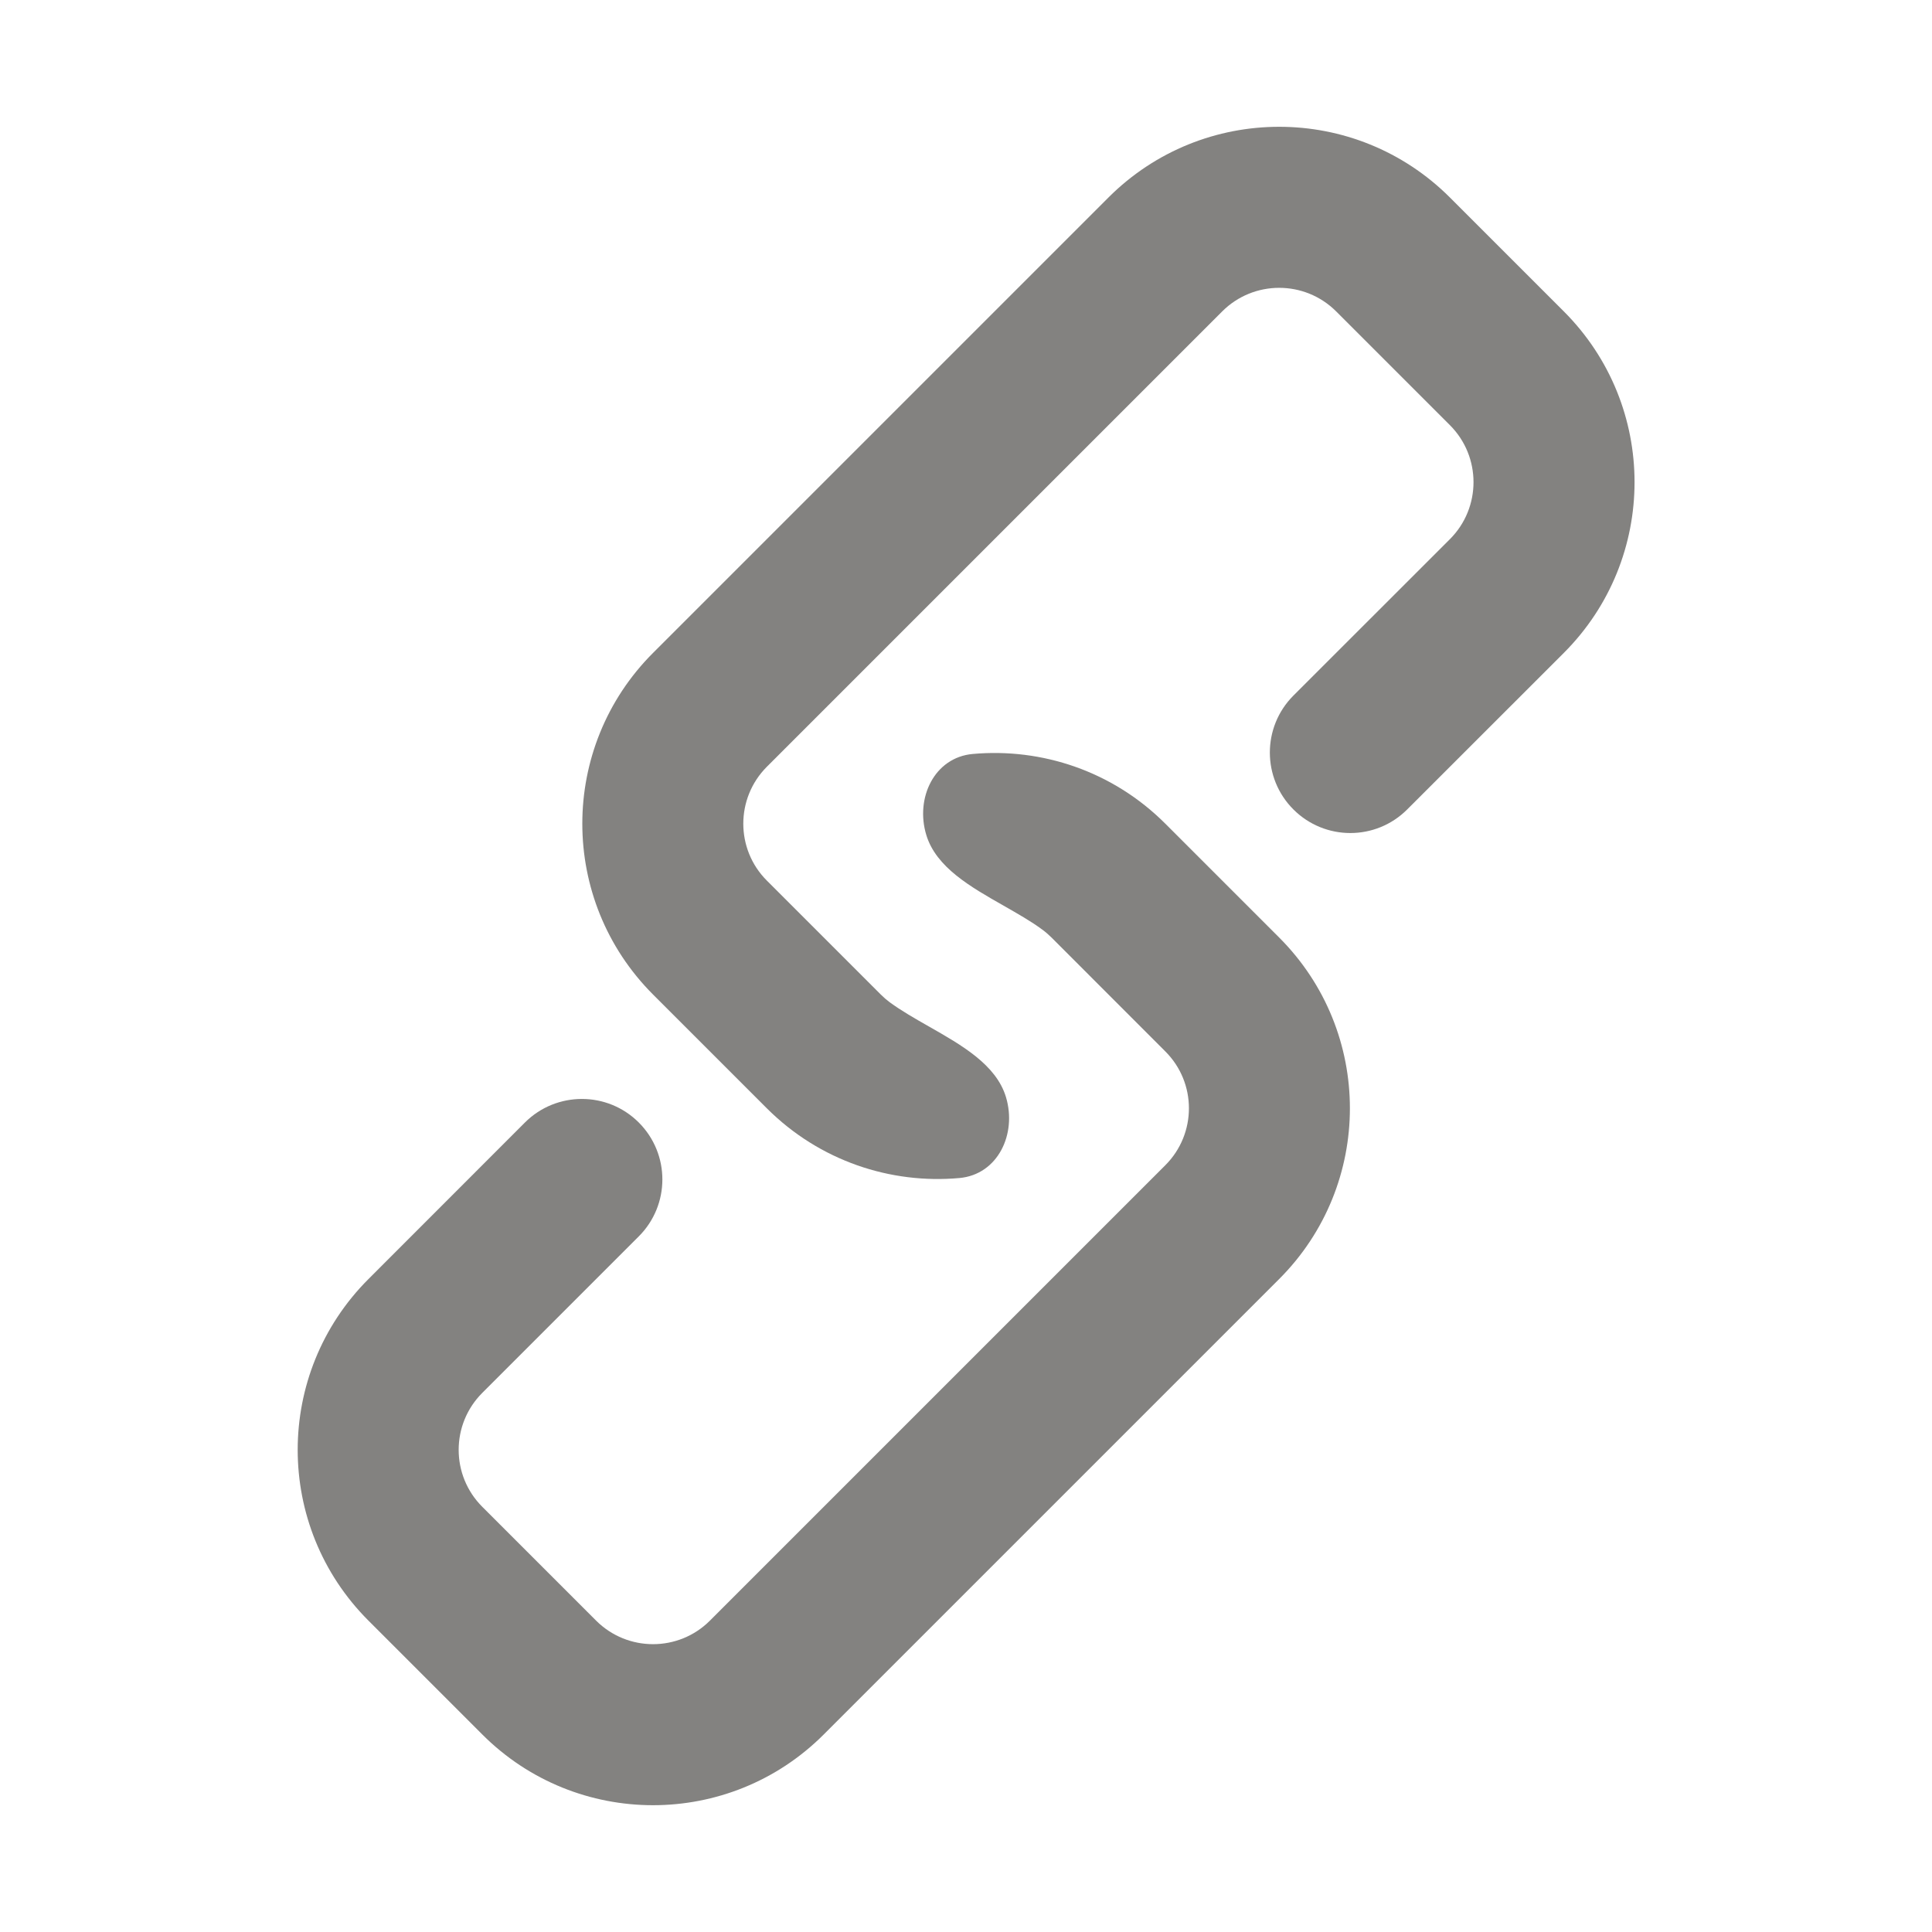
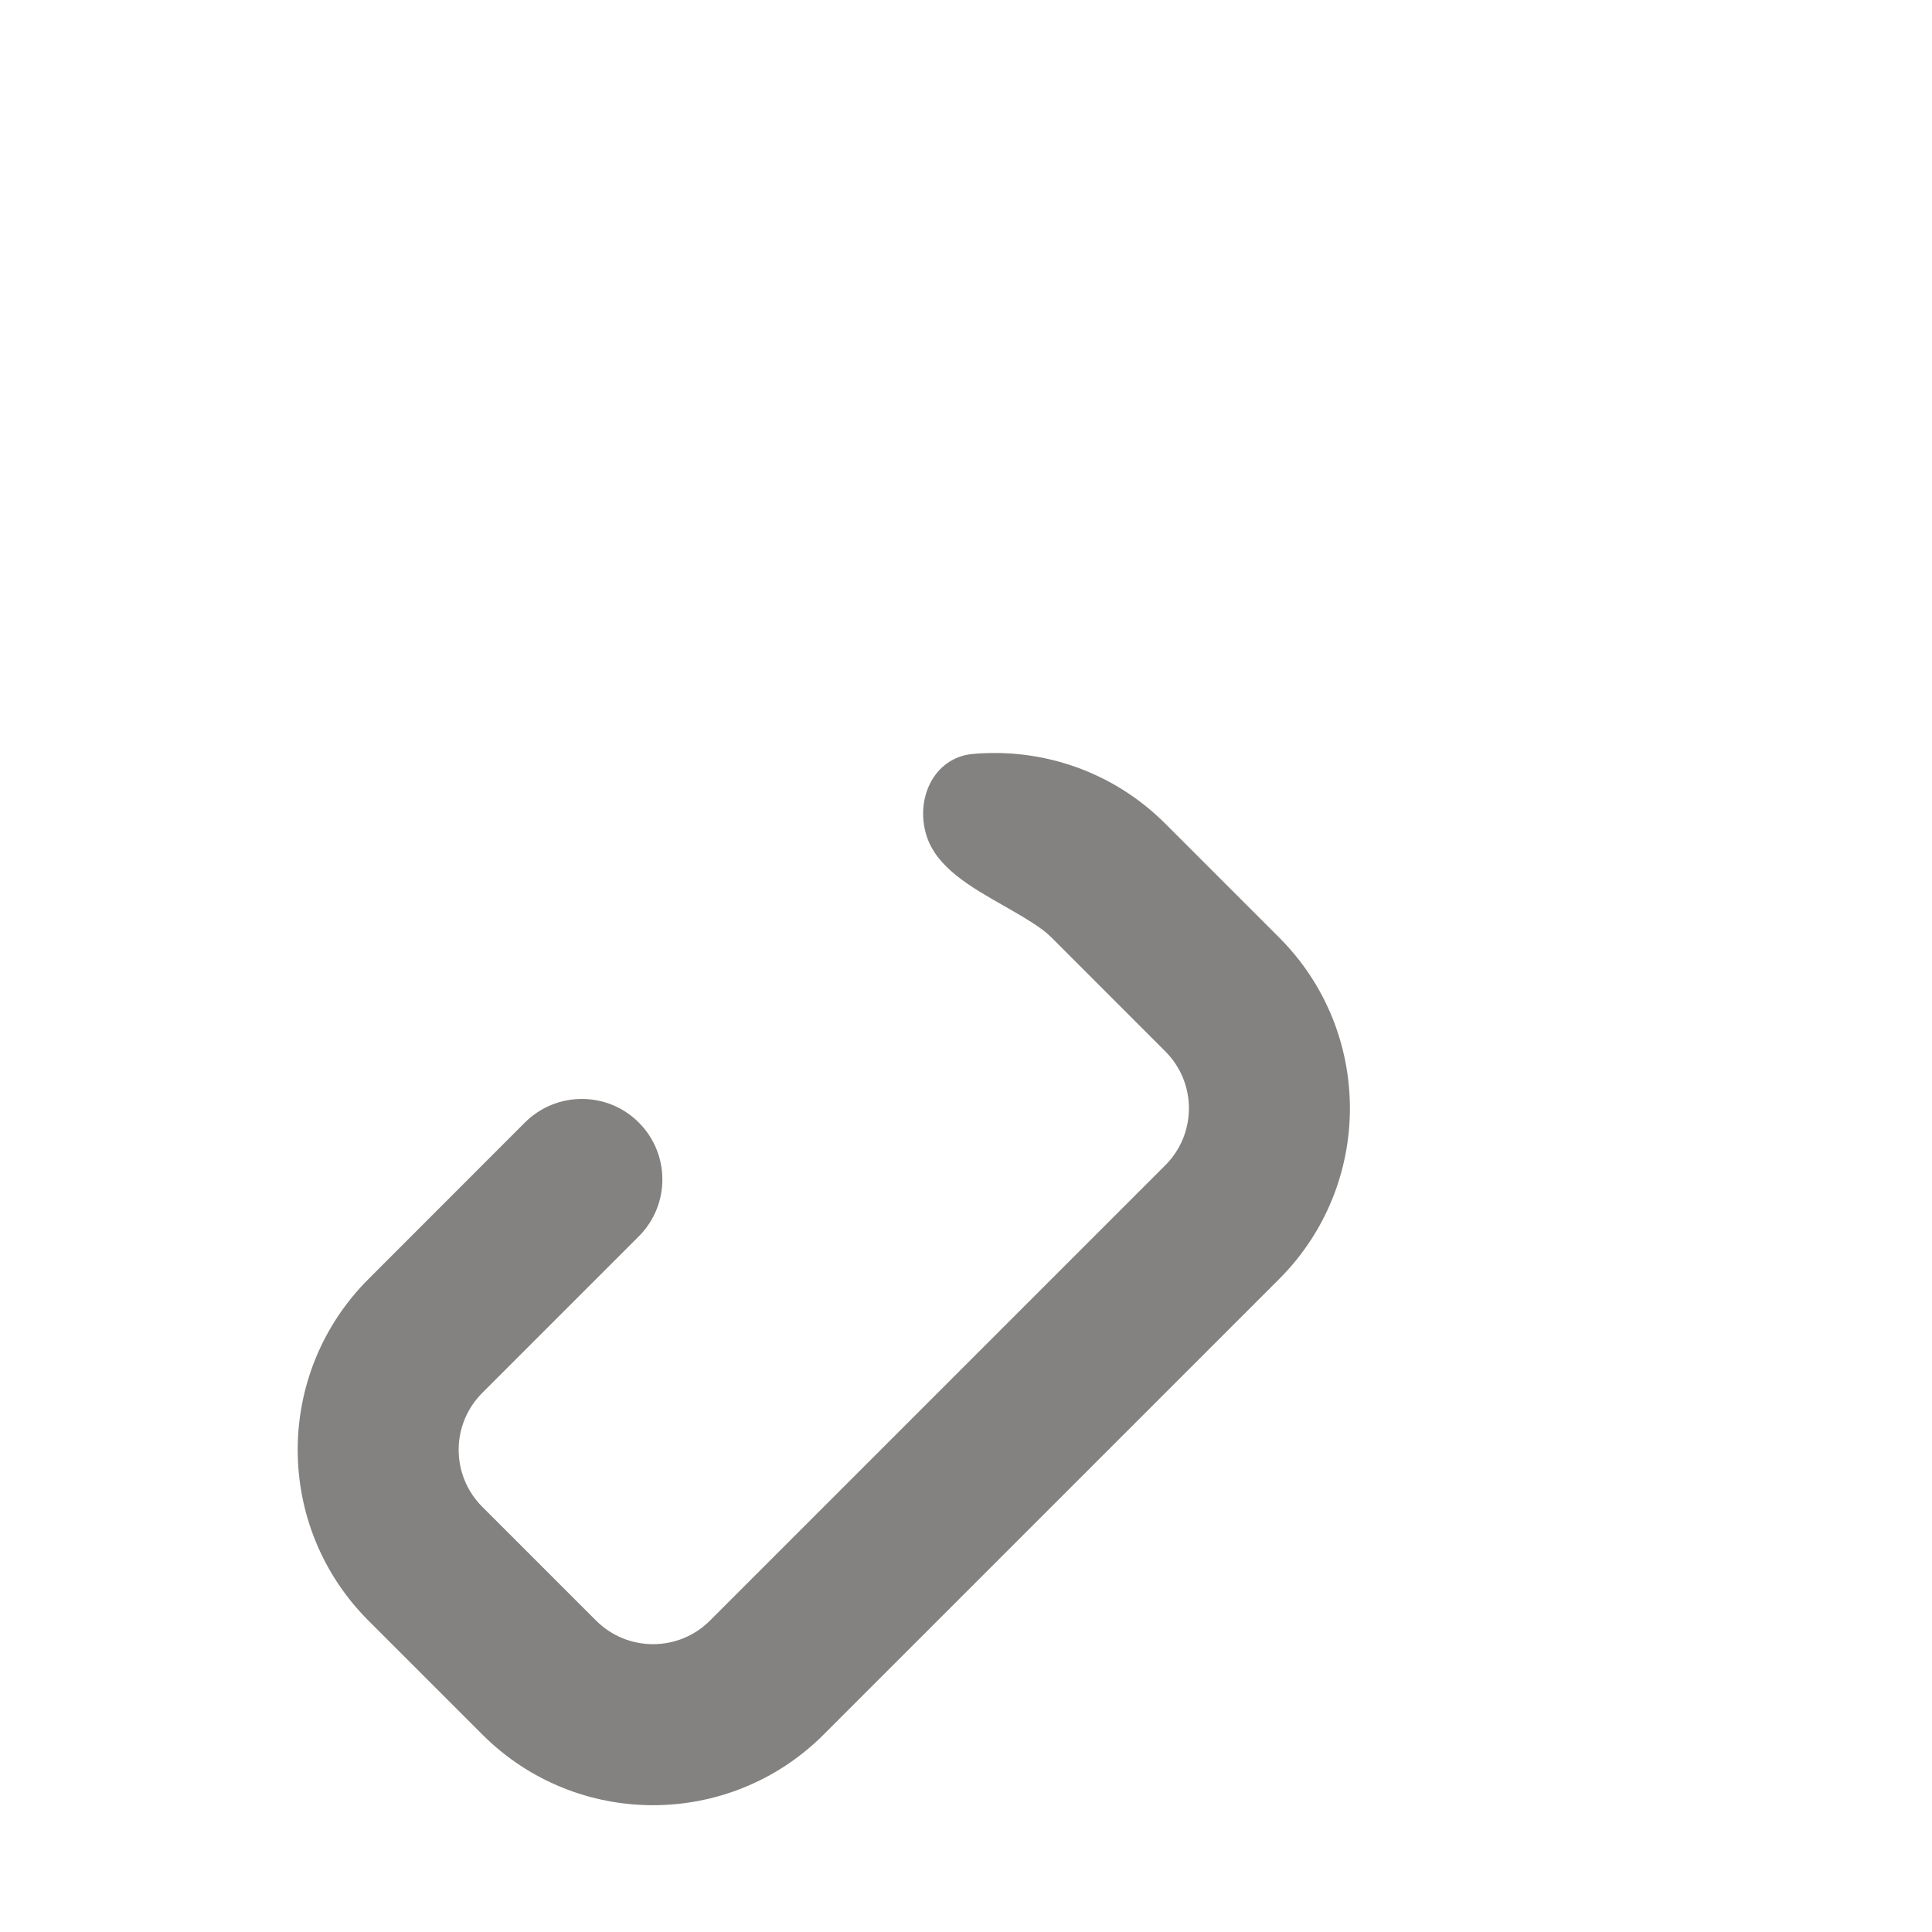
<svg xmlns="http://www.w3.org/2000/svg" width="24" height="24" viewBox="0 0 24 24" fill="none">
-   <path d="M13.769 2.454C14.941 1.282 16.84 1.282 18.012 2.454L19.426 3.868C20.598 5.04 20.598 6.939 19.426 8.111L17.481 10.055C17.091 10.446 16.458 10.446 16.067 10.055C15.677 9.665 15.677 9.032 16.067 8.641L18.012 6.697C18.402 6.306 18.402 5.673 18.012 5.282L16.598 3.868C16.207 3.478 15.574 3.478 15.183 3.868L9.526 9.525C9.136 9.916 9.136 10.549 9.526 10.939L10.941 12.354C10.976 12.389 11.014 12.422 11.053 12.451C11.195 12.555 11.363 12.651 11.535 12.749C11.945 12.982 12.374 13.225 12.496 13.627C12.635 14.086 12.396 14.591 11.918 14.634C11.063 14.711 10.181 14.422 9.526 13.768L8.112 12.354C6.941 11.182 6.941 9.282 8.112 8.111L13.769 2.454Z" fill="#838280" />
  <path d="M10.233 21.546C9.062 22.718 7.162 22.718 5.991 21.546L4.577 20.132C3.405 18.96 3.405 17.061 4.577 15.889L6.521 13.944C6.912 13.554 7.545 13.554 7.935 13.944C8.326 14.335 8.326 14.968 7.935 15.359L5.991 17.303C5.6 17.694 5.6 18.327 5.991 18.718L7.405 20.132C7.796 20.522 8.429 20.522 8.819 20.132L14.476 14.475C14.867 14.084 14.867 13.451 14.476 13.061L13.062 11.646C13.026 11.611 12.989 11.578 12.949 11.549C12.808 11.444 12.639 11.349 12.468 11.251C12.058 11.018 11.629 10.775 11.507 10.373C11.367 9.914 11.606 9.409 12.084 9.366C12.94 9.289 13.822 9.578 14.476 10.232L15.89 11.646C17.062 12.818 17.062 14.717 15.89 15.889L10.233 21.546Z" fill="#838280" />
</svg>